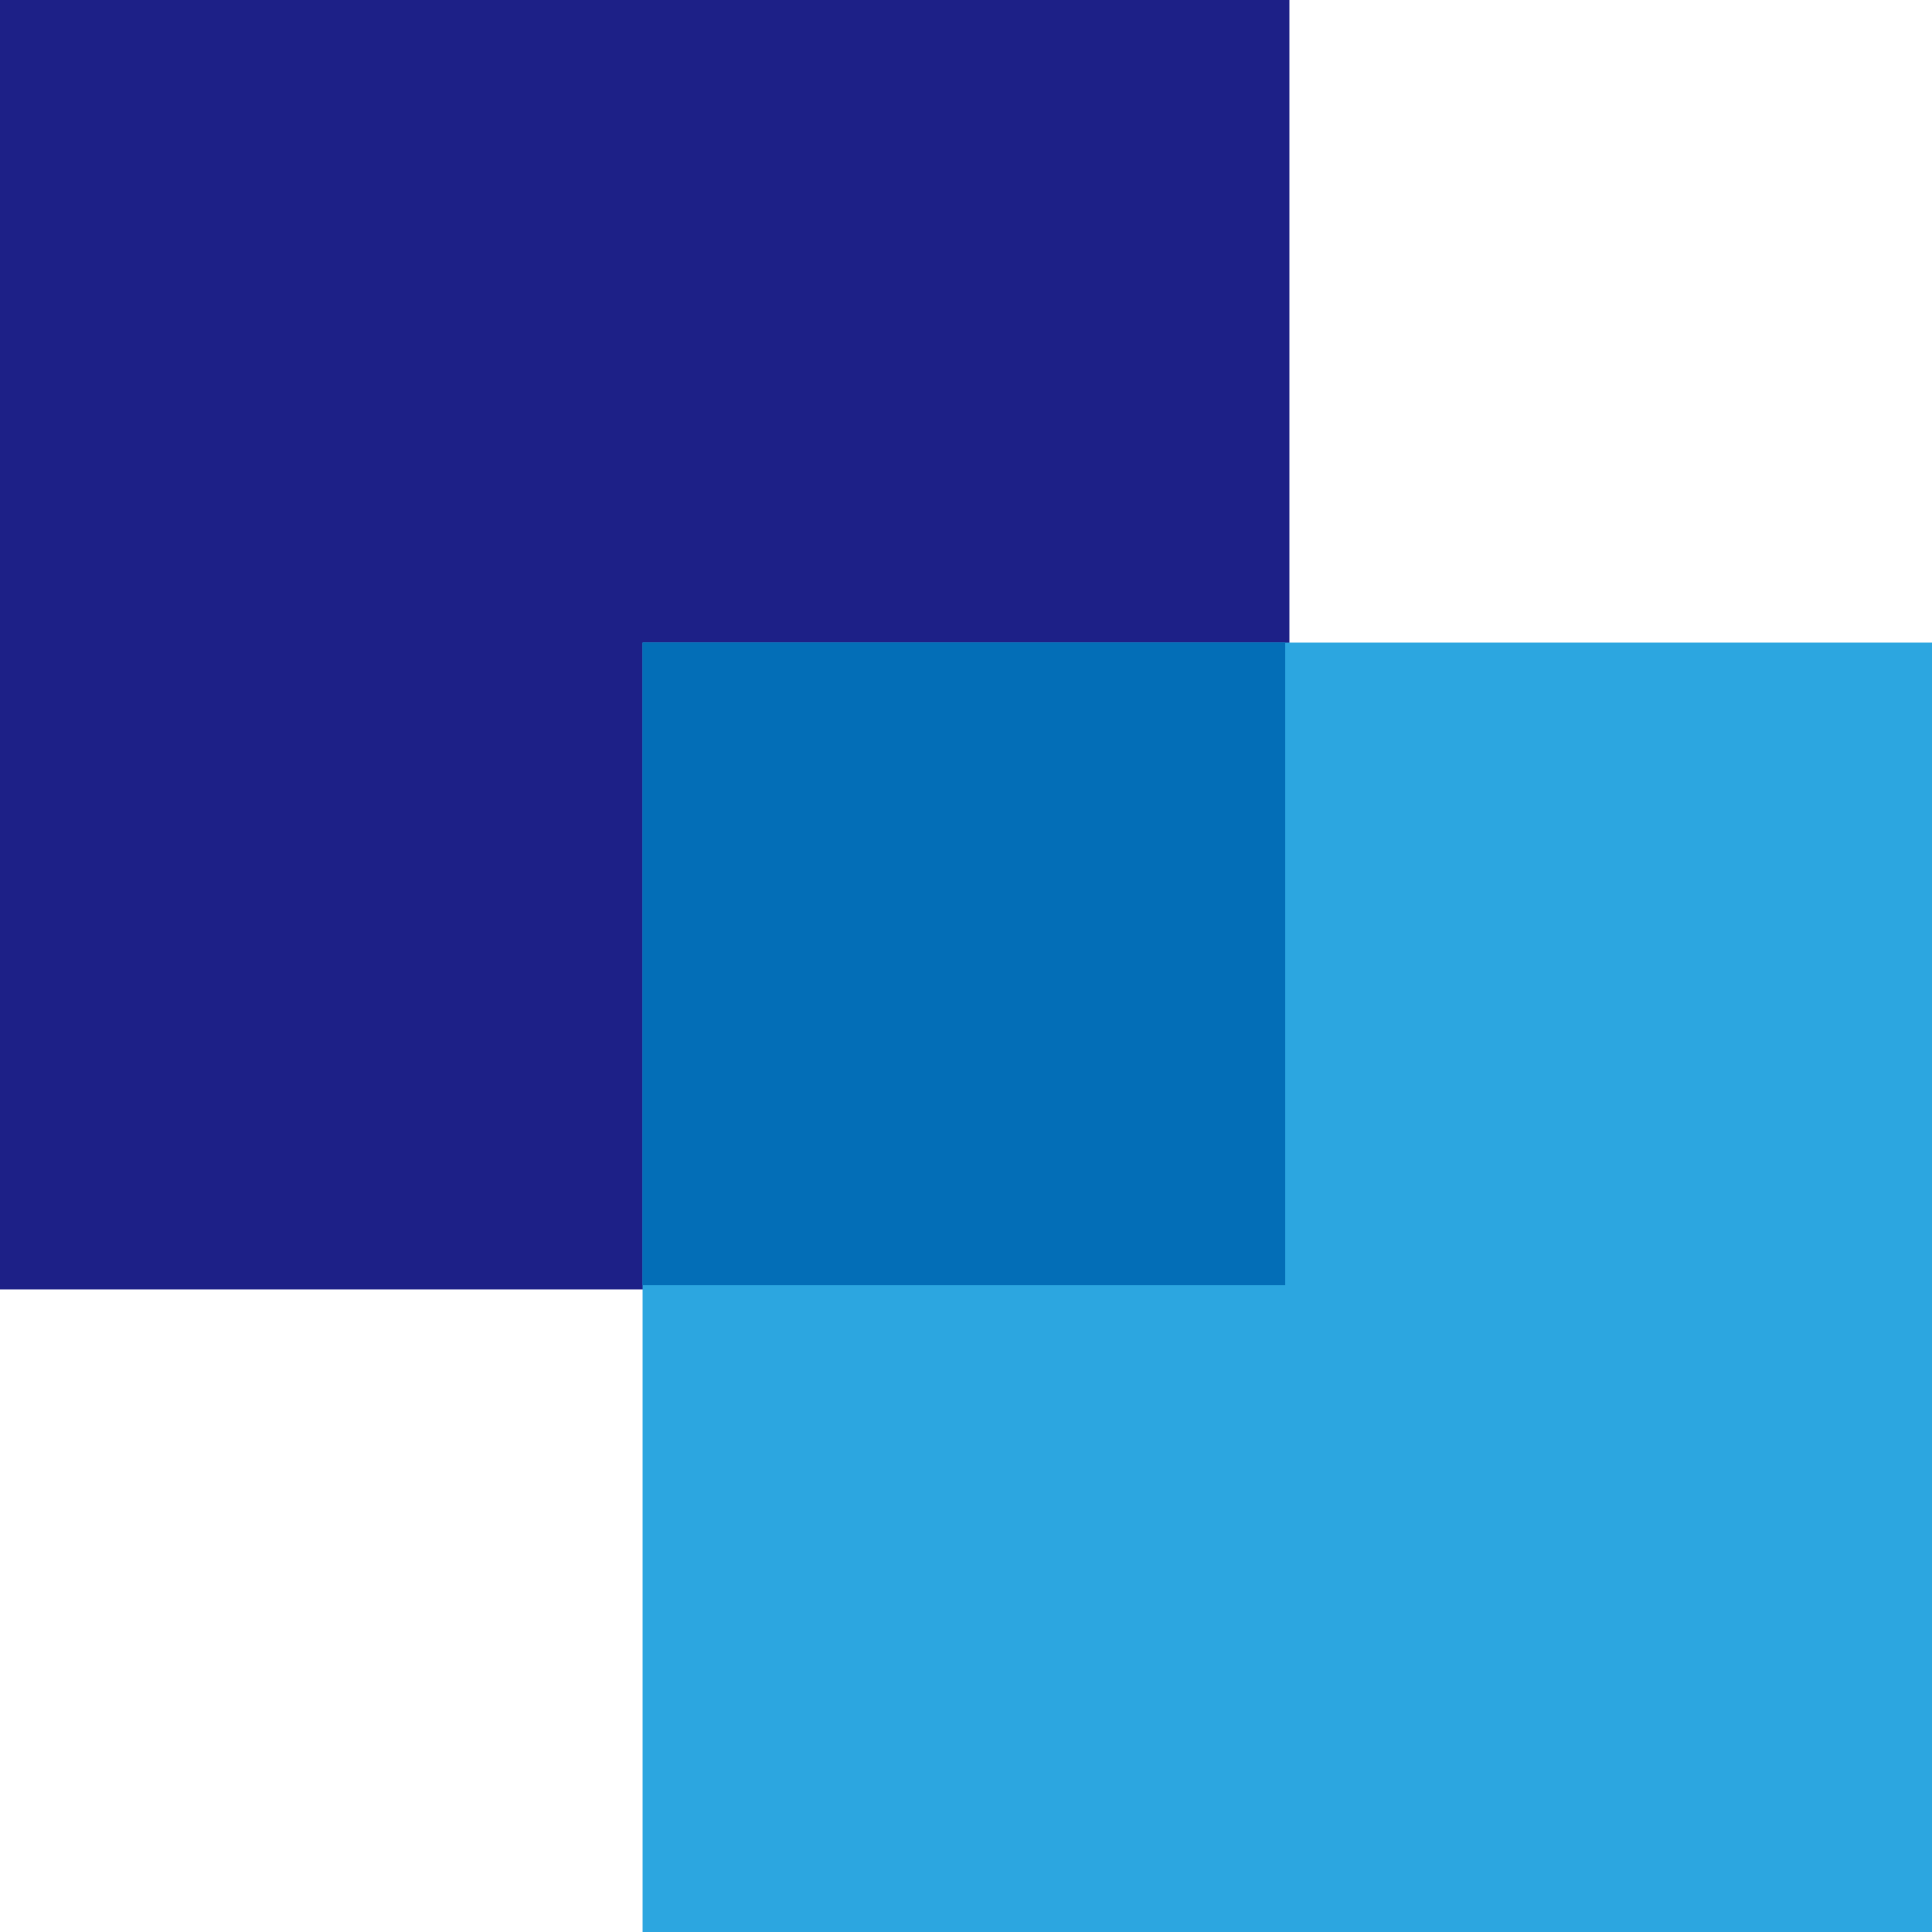
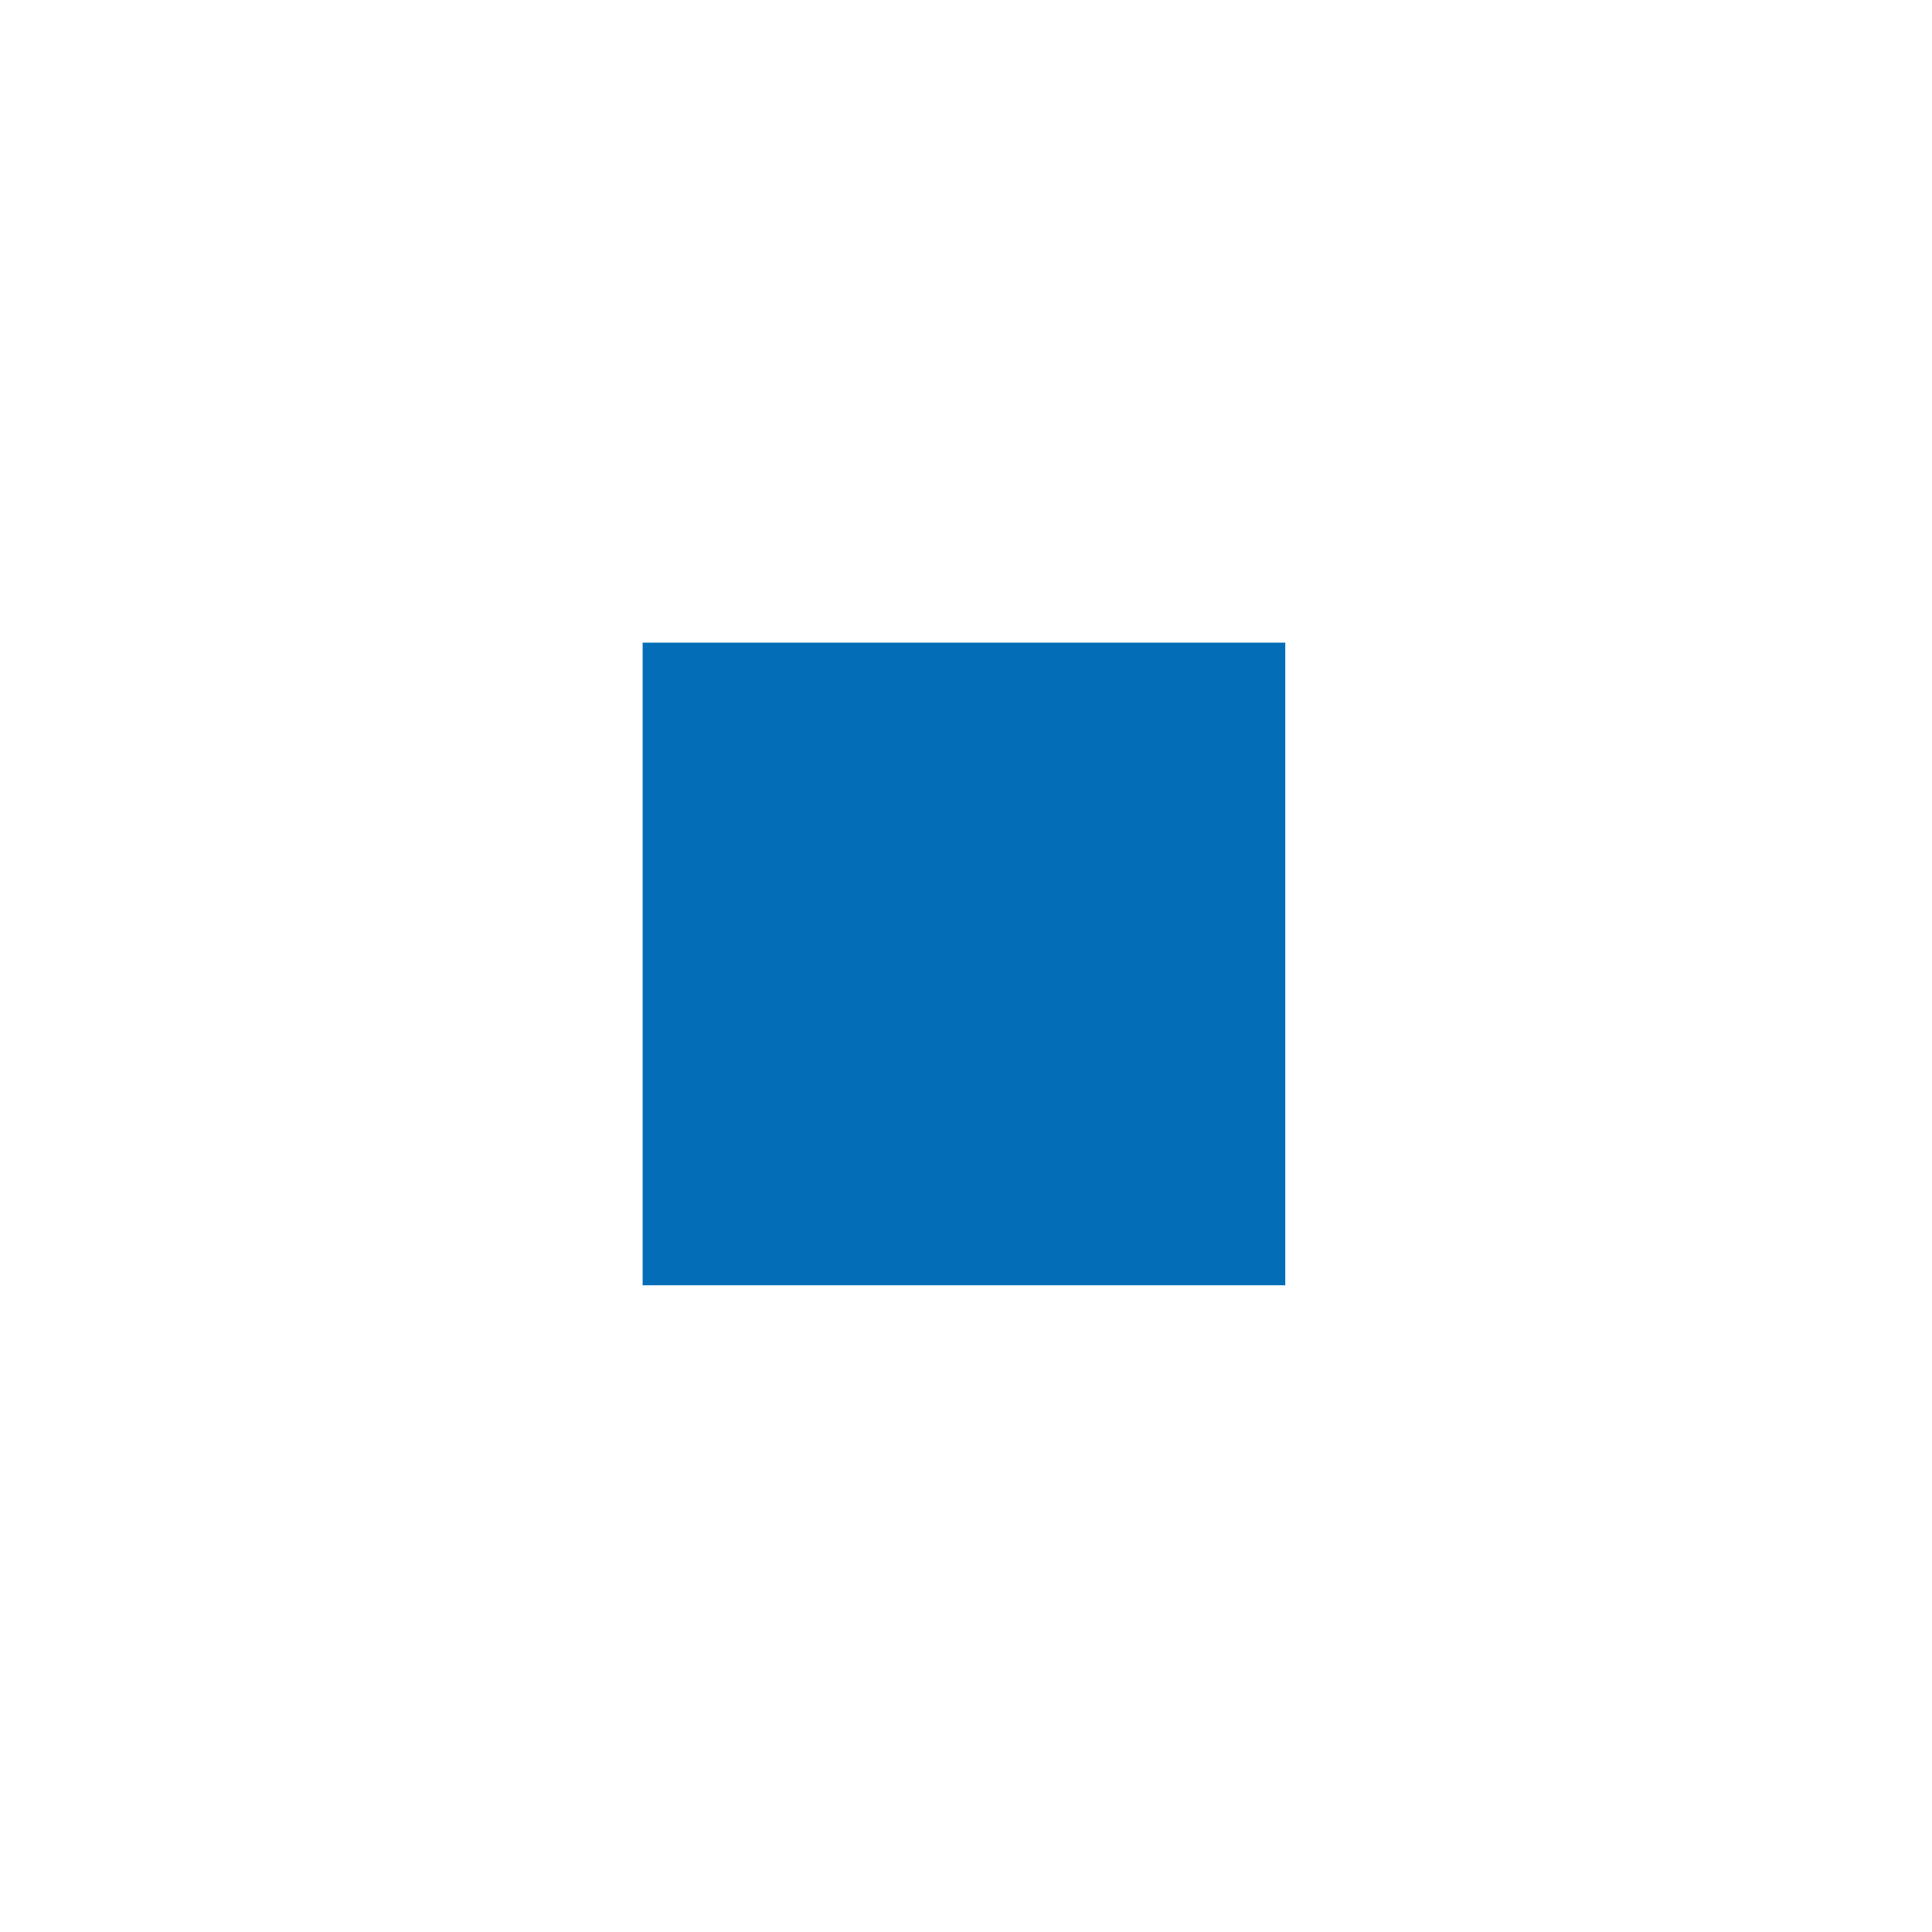
<svg xmlns="http://www.w3.org/2000/svg" width="80px" height="80px" viewBox="0 0 80 80" version="1.1">
  <title>Poolin</title>
  <g id="页面-1" stroke="none" stroke-width="1" fill="none" fill-rule="evenodd">
    <g id="画板" transform="translate(-186, -1259)" fill-rule="nonzero">
      <g id="XMLID_246_" transform="translate(186, 1259)">
-         <rect id="XMLID_249_" fill="#1D2087" x="0" y="2.44625412e-15" width="53.39" height="53.39" />
-         <rect id="XMLID_248_" fill="#2CA6E0" x="26.61" y="26.61" width="53.39" height="53.39" />
        <rect id="XMLID_247_" fill="#036EB7" x="26.61" y="26.61" width="26.61" height="26.61" />
      </g>
    </g>
  </g>
</svg>